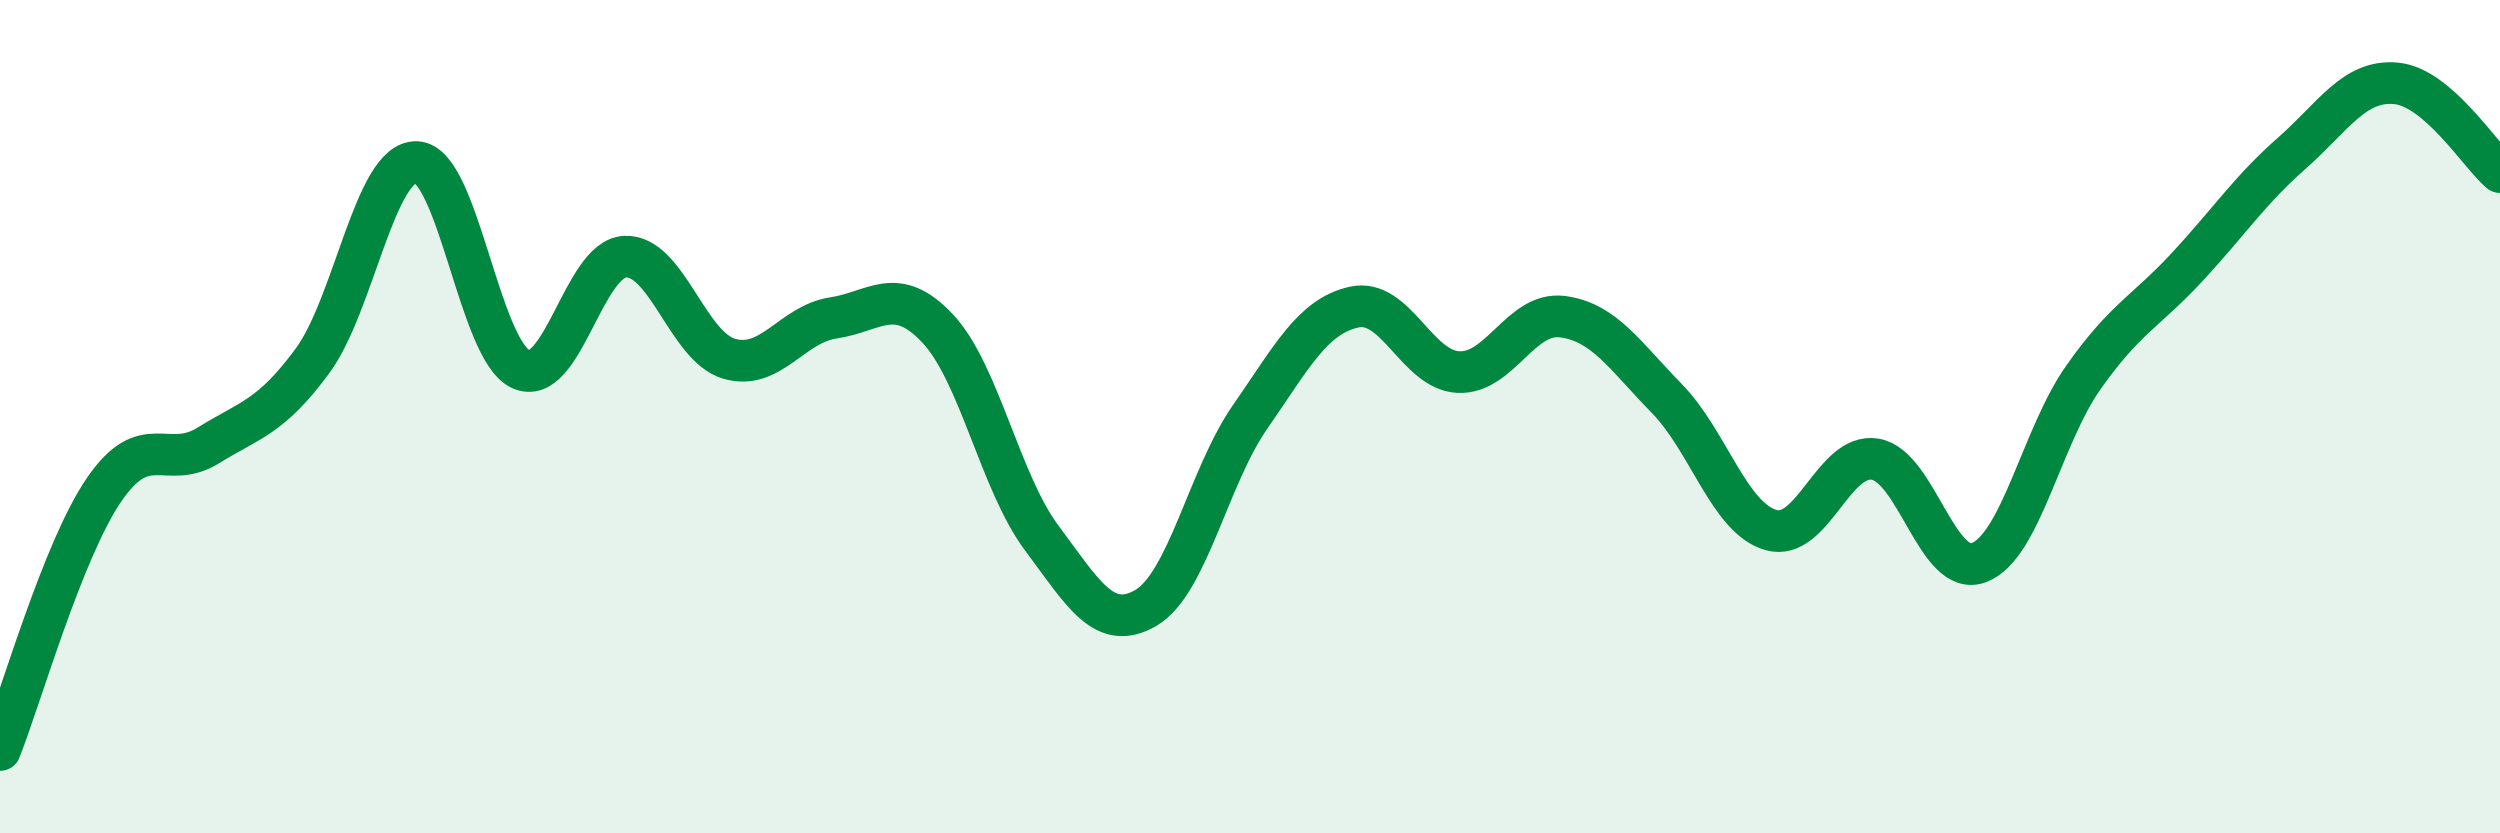
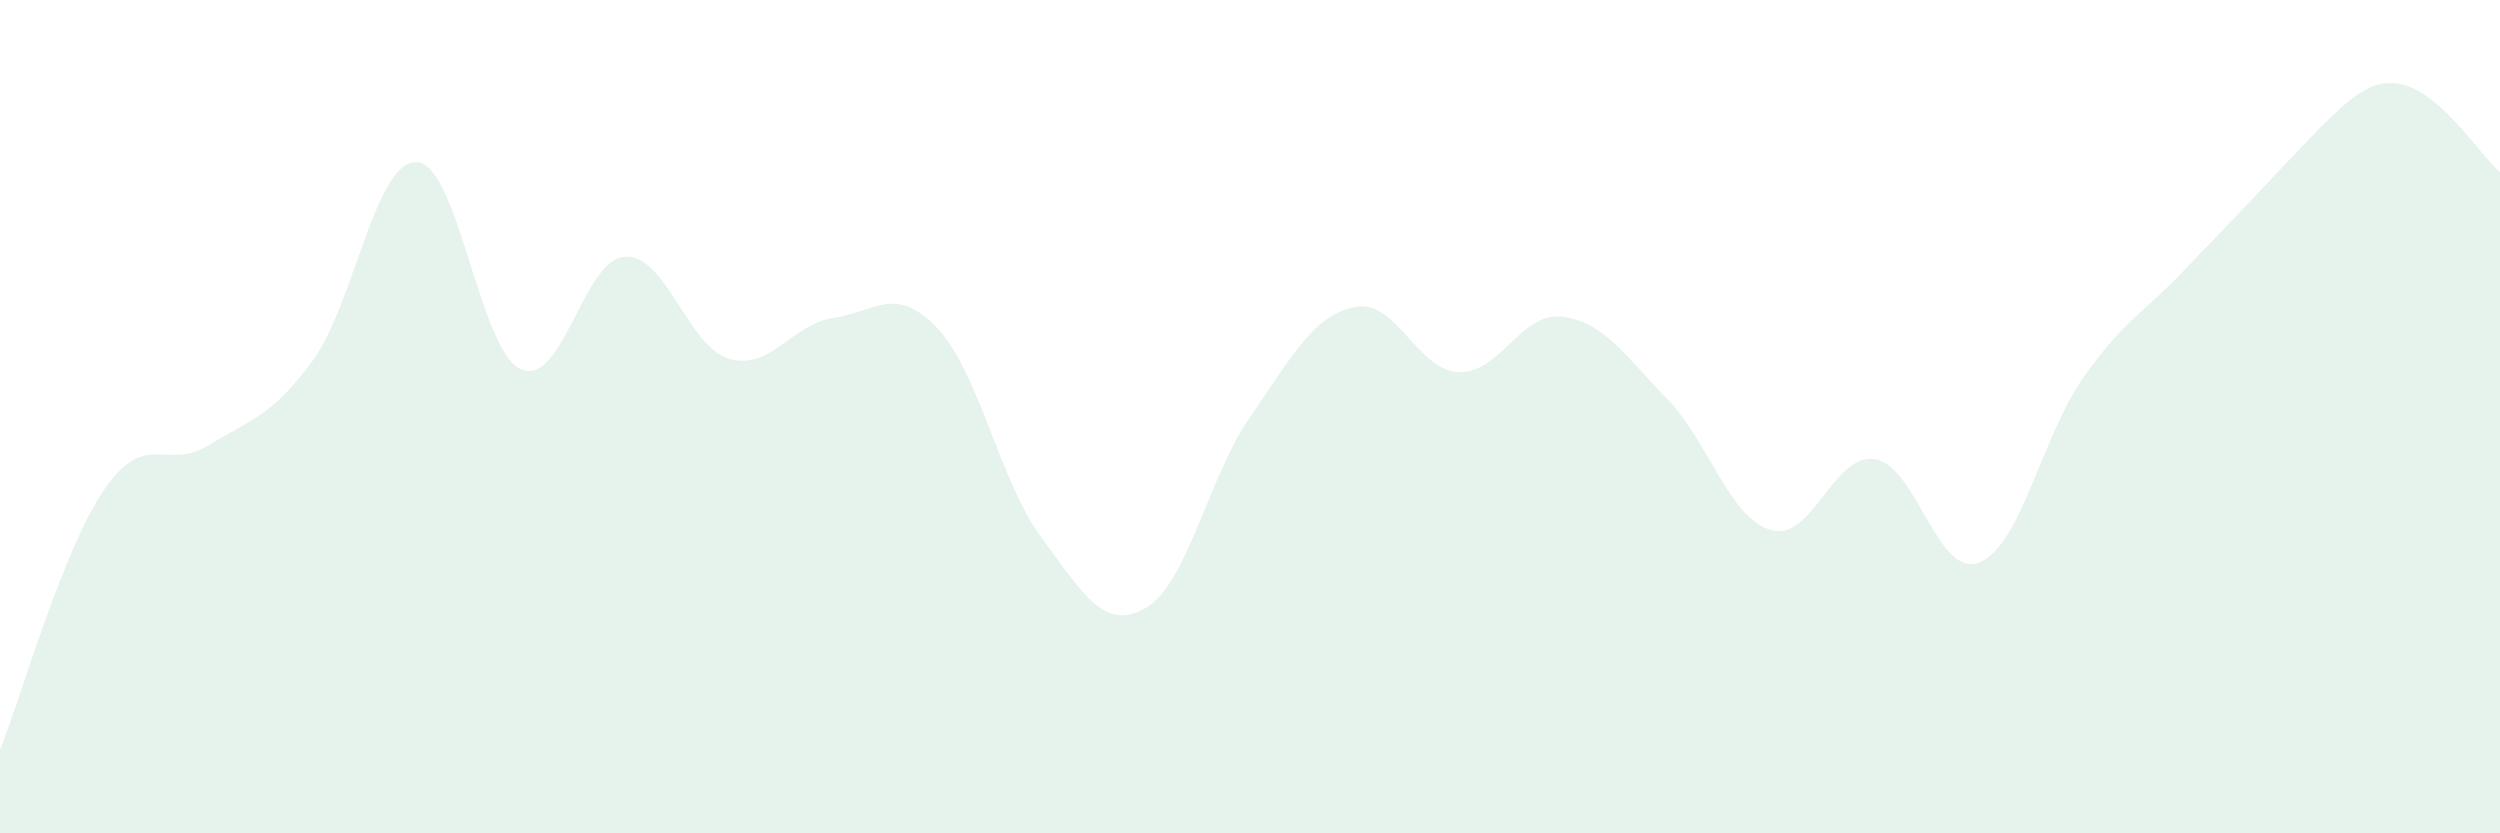
<svg xmlns="http://www.w3.org/2000/svg" width="60" height="20" viewBox="0 0 60 20">
-   <path d="M 0,18 C 0.5,16.75 1.5,13.21 2.5,11.75 C 3.5,10.29 4,11.31 5,10.69 C 6,10.07 6.5,10.02 7.5,8.66 C 8.5,7.3 9,3.85 10,3.89 C 11,3.93 11.5,8.41 12.5,8.86 C 13.5,9.31 14,6.21 15,6.16 C 16,6.11 16.5,8.32 17.5,8.61 C 18.5,8.9 19,7.78 20,7.63 C 21,7.48 21.5,6.82 22.5,7.88 C 23.5,8.94 24,11.57 25,12.91 C 26,14.25 26.5,15.17 27.5,14.59 C 28.5,14.01 29,11.45 30,10.01 C 31,8.57 31.5,7.59 32.5,7.37 C 33.5,7.15 34,8.88 35,8.93 C 36,8.98 36.5,7.47 37.5,7.6 C 38.5,7.73 39,8.54 40,9.56 C 41,10.58 41.5,12.43 42.5,12.72 C 43.5,13.01 44,10.86 45,11.02 C 46,11.18 46.5,13.89 47.5,13.5 C 48.5,13.11 49,10.48 50,9.06 C 51,7.64 51.5,7.48 52.5,6.4 C 53.5,5.32 54,4.56 55,3.68 C 56,2.8 56.5,1.91 57.5,2 C 58.5,2.09 59.5,3.7 60,4.13L60 20L0 20Z" fill="#008740" opacity="0.1" stroke-linecap="round" stroke-linejoin="round" />
-   <path d="M 0,18 C 0.5,16.75 1.5,13.21 2.5,11.75 C 3.5,10.29 4,11.31 5,10.69 C 6,10.07 6.5,10.02 7.5,8.66 C 8.5,7.3 9,3.85 10,3.89 C 11,3.93 11.5,8.41 12.5,8.86 C 13.5,9.31 14,6.21 15,6.16 C 16,6.11 16.5,8.32 17.5,8.61 C 18.5,8.9 19,7.78 20,7.63 C 21,7.48 21.5,6.82 22.5,7.88 C 23.5,8.94 24,11.57 25,12.91 C 26,14.25 26.5,15.17 27.5,14.59 C 28.5,14.01 29,11.45 30,10.01 C 31,8.57 31.5,7.59 32.5,7.37 C 33.5,7.15 34,8.88 35,8.93 C 36,8.98 36.5,7.47 37.5,7.6 C 38.5,7.73 39,8.54 40,9.56 C 41,10.58 41.5,12.43 42.5,12.72 C 43.5,13.01 44,10.86 45,11.02 C 46,11.18 46.5,13.89 47.5,13.5 C 48.5,13.11 49,10.48 50,9.06 C 51,7.64 51.5,7.48 52.5,6.4 C 53.5,5.32 54,4.56 55,3.68 C 56,2.8 56.5,1.91 57.5,2 C 58.5,2.09 59.5,3.7 60,4.13" stroke="#008740" stroke-width="1" fill="none" stroke-linecap="round" stroke-linejoin="round" />
+   <path d="M 0,18 C 0.5,16.75 1.5,13.21 2.5,11.75 C 3.5,10.29 4,11.31 5,10.69 C 6,10.07 6.5,10.02 7.5,8.66 C 8.5,7.3 9,3.85 10,3.89 C 11,3.93 11.5,8.41 12.5,8.86 C 13.5,9.31 14,6.21 15,6.16 C 16,6.11 16.5,8.32 17.5,8.61 C 18.5,8.9 19,7.78 20,7.63 C 21,7.48 21.5,6.82 22.5,7.88 C 23.5,8.94 24,11.57 25,12.91 C 26,14.25 26.5,15.17 27.5,14.59 C 28.5,14.01 29,11.45 30,10.01 C 31,8.57 31.5,7.59 32.5,7.37 C 33.5,7.15 34,8.88 35,8.93 C 36,8.98 36.5,7.47 37.5,7.6 C 38.5,7.73 39,8.54 40,9.56 C 41,10.58 41.5,12.43 42.5,12.72 C 43.5,13.01 44,10.86 45,11.02 C 46,11.18 46.5,13.89 47.5,13.5 C 48.5,13.11 49,10.48 50,9.06 C 51,7.64 51.5,7.48 52.5,6.4 C 56,2.8 56.5,1.91 57.5,2 C 58.5,2.09 59.5,3.7 60,4.13L60 20L0 20Z" fill="#008740" opacity="0.1" stroke-linecap="round" stroke-linejoin="round" />
</svg>